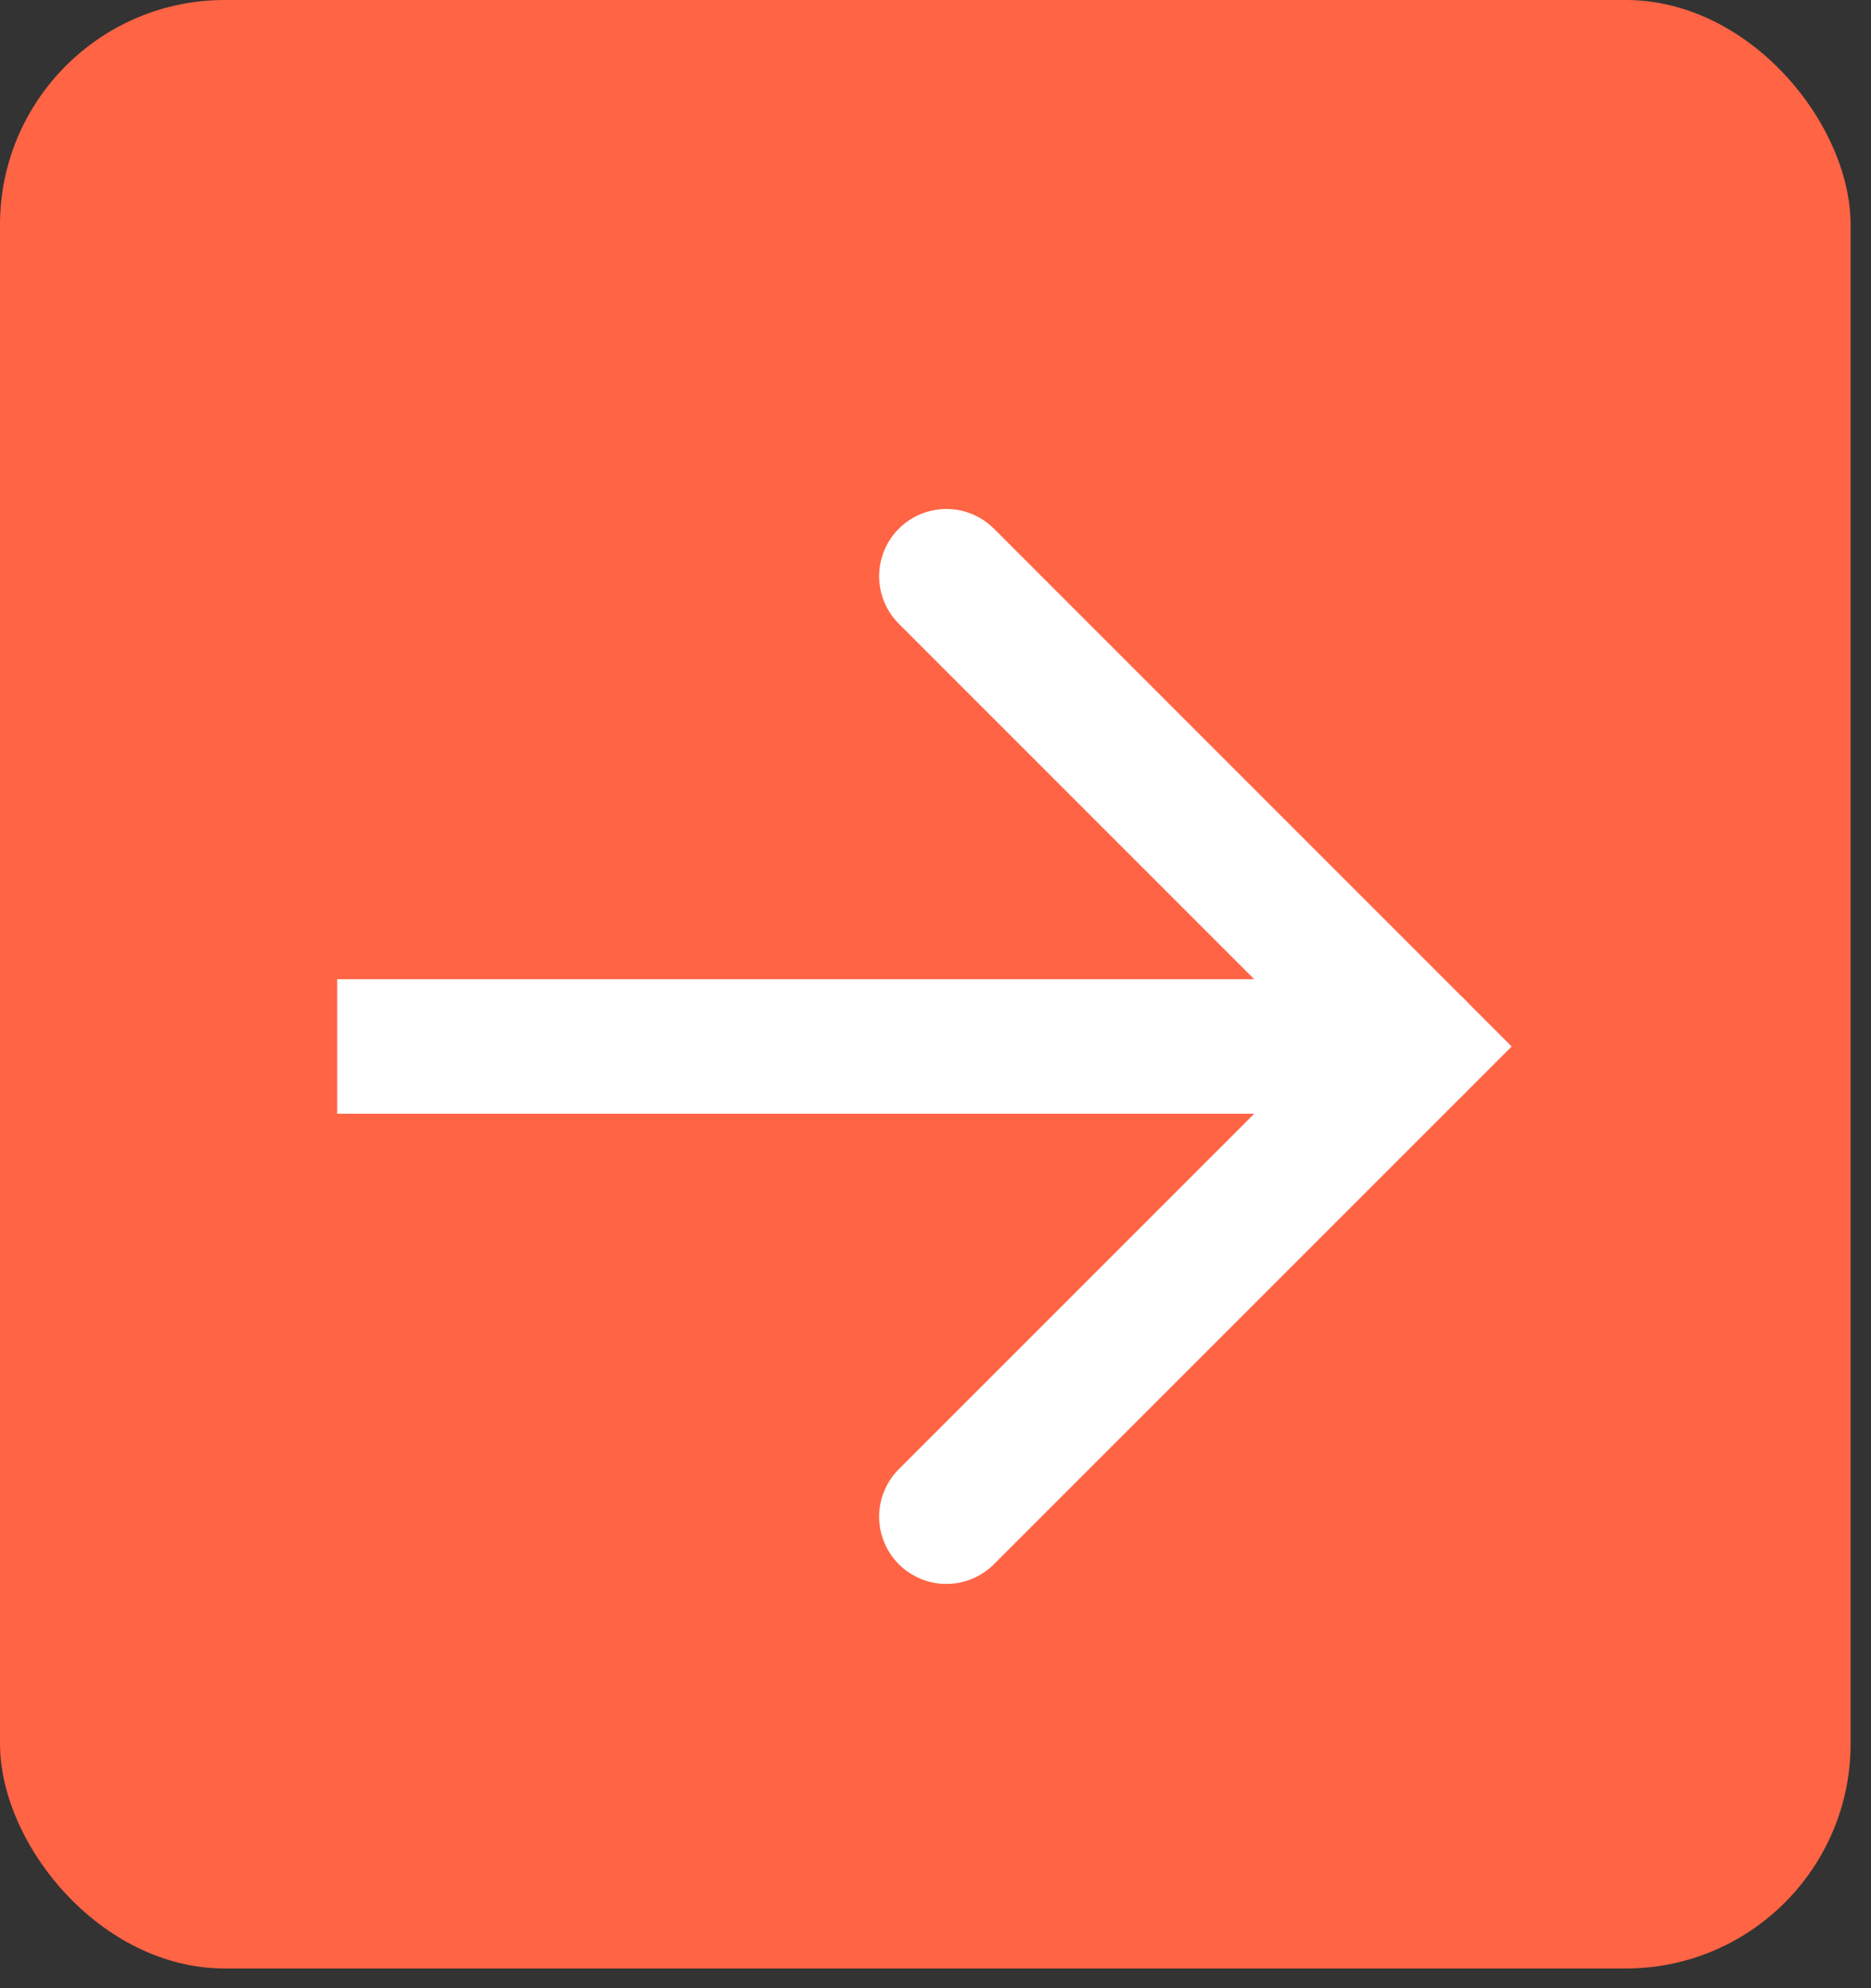
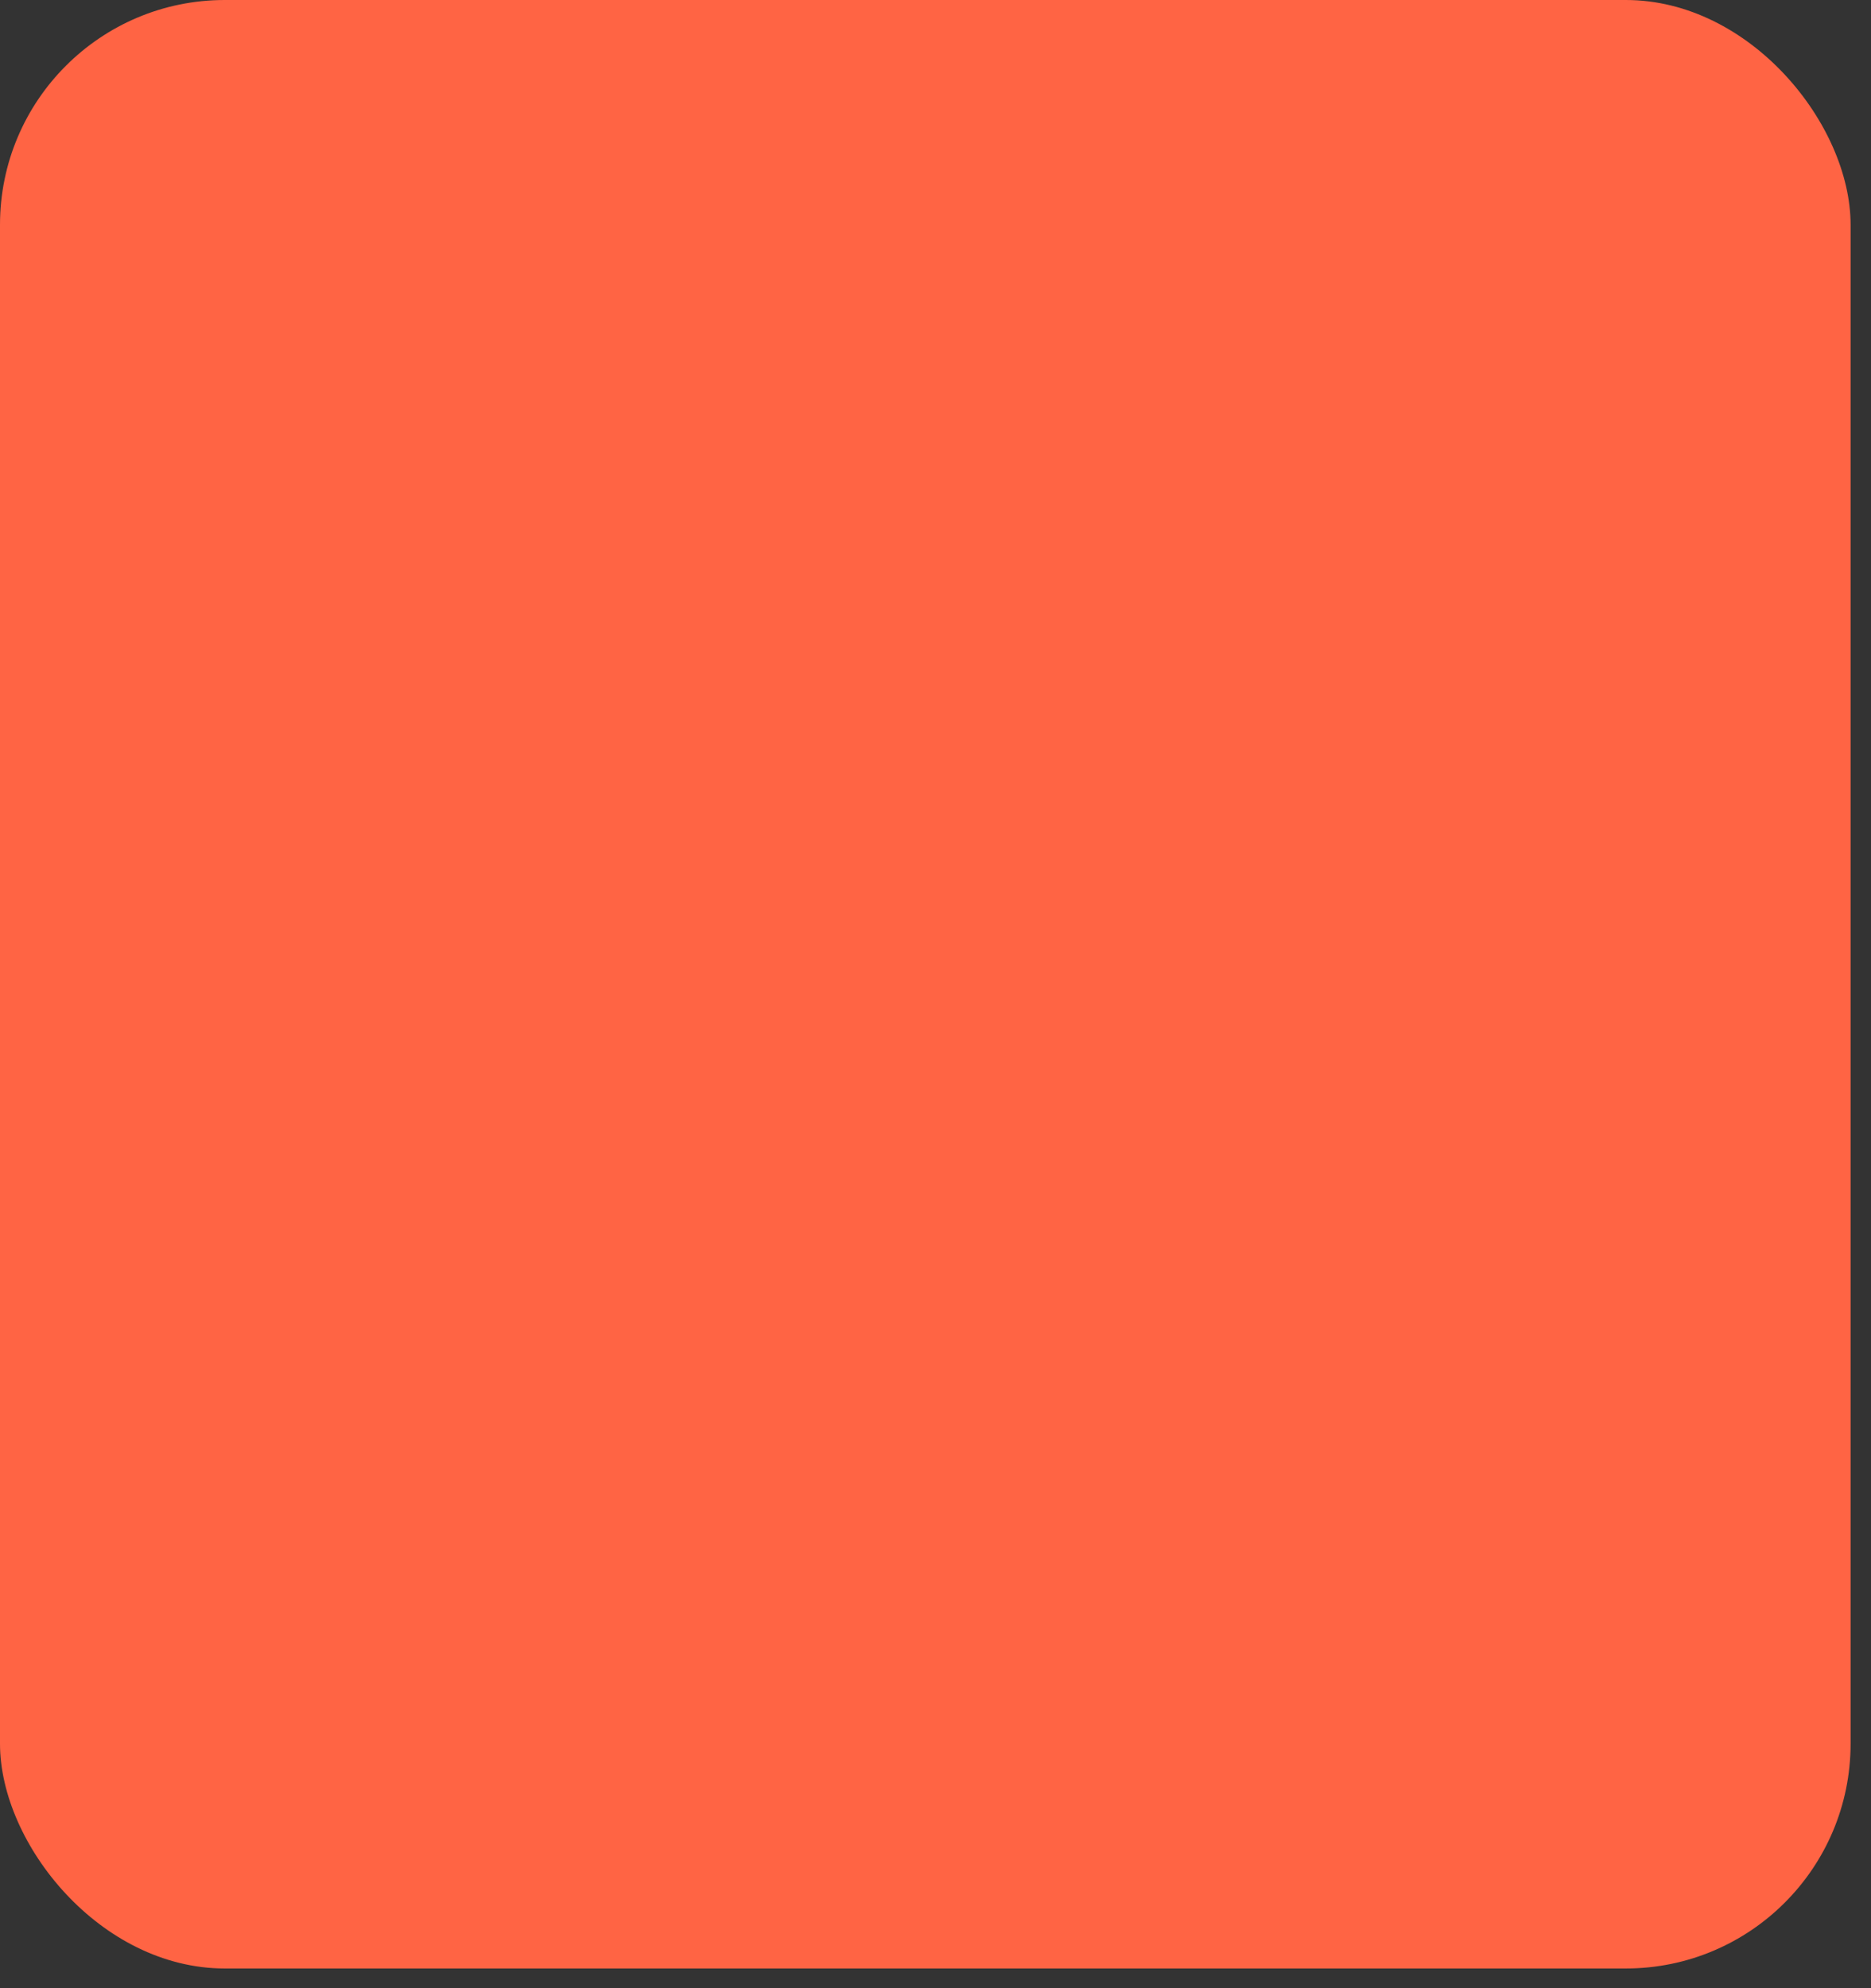
<svg xmlns="http://www.w3.org/2000/svg" fill="none" height="100%" overflow="visible" preserveAspectRatio="none" style="display: block;" viewBox="0 0 32 34" width="100%">
  <rect x="0" y="0" width="32" height="34" fill="#333333" stroke="none" />
  <g id="Frame 2147223855">
    <rect fill="#FF6444" height="33.663" rx="3.844" width="31.651" />
    <g clip-path="url(#clip0_0_56)" id="Frame">
      <g id="Vector">
</g>
      <g id="Frame 2147224002">
        <path d="M4.433 17.896H24.227" id="Vector_2" stroke="white" stroke-linecap="round" stroke-width="2.3" />
-         <path d="M16.186 9.854L24.228 17.896L16.186 25.937" id="Vector_3" stroke="white" stroke-linecap="round" stroke-width="2.3" />
      </g>
    </g>
  </g>
  <defs>
    <clipPath id="clip0_0_56">
-       <rect fill="white" height="22.13" transform="translate(5.767 5.767)" width="20.118" />
-     </clipPath>
+       </clipPath>
  </defs>
</svg>